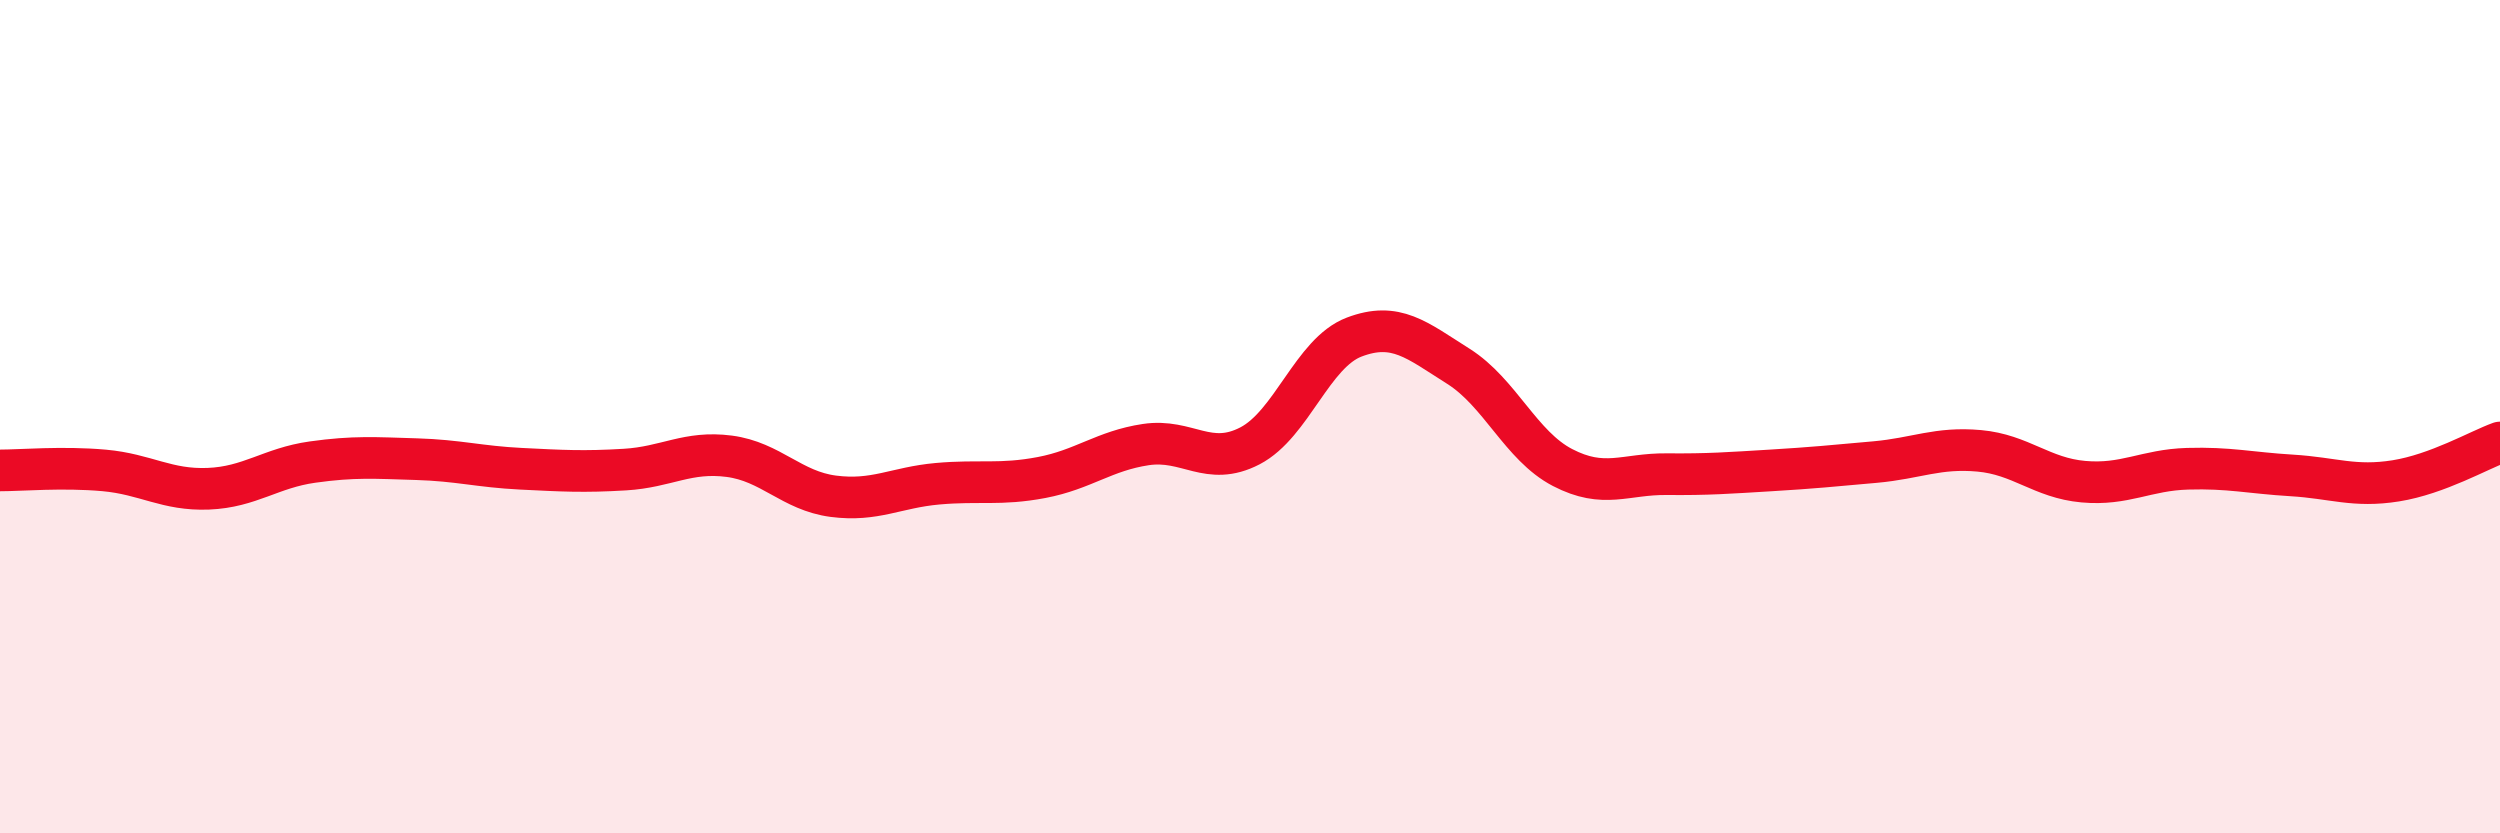
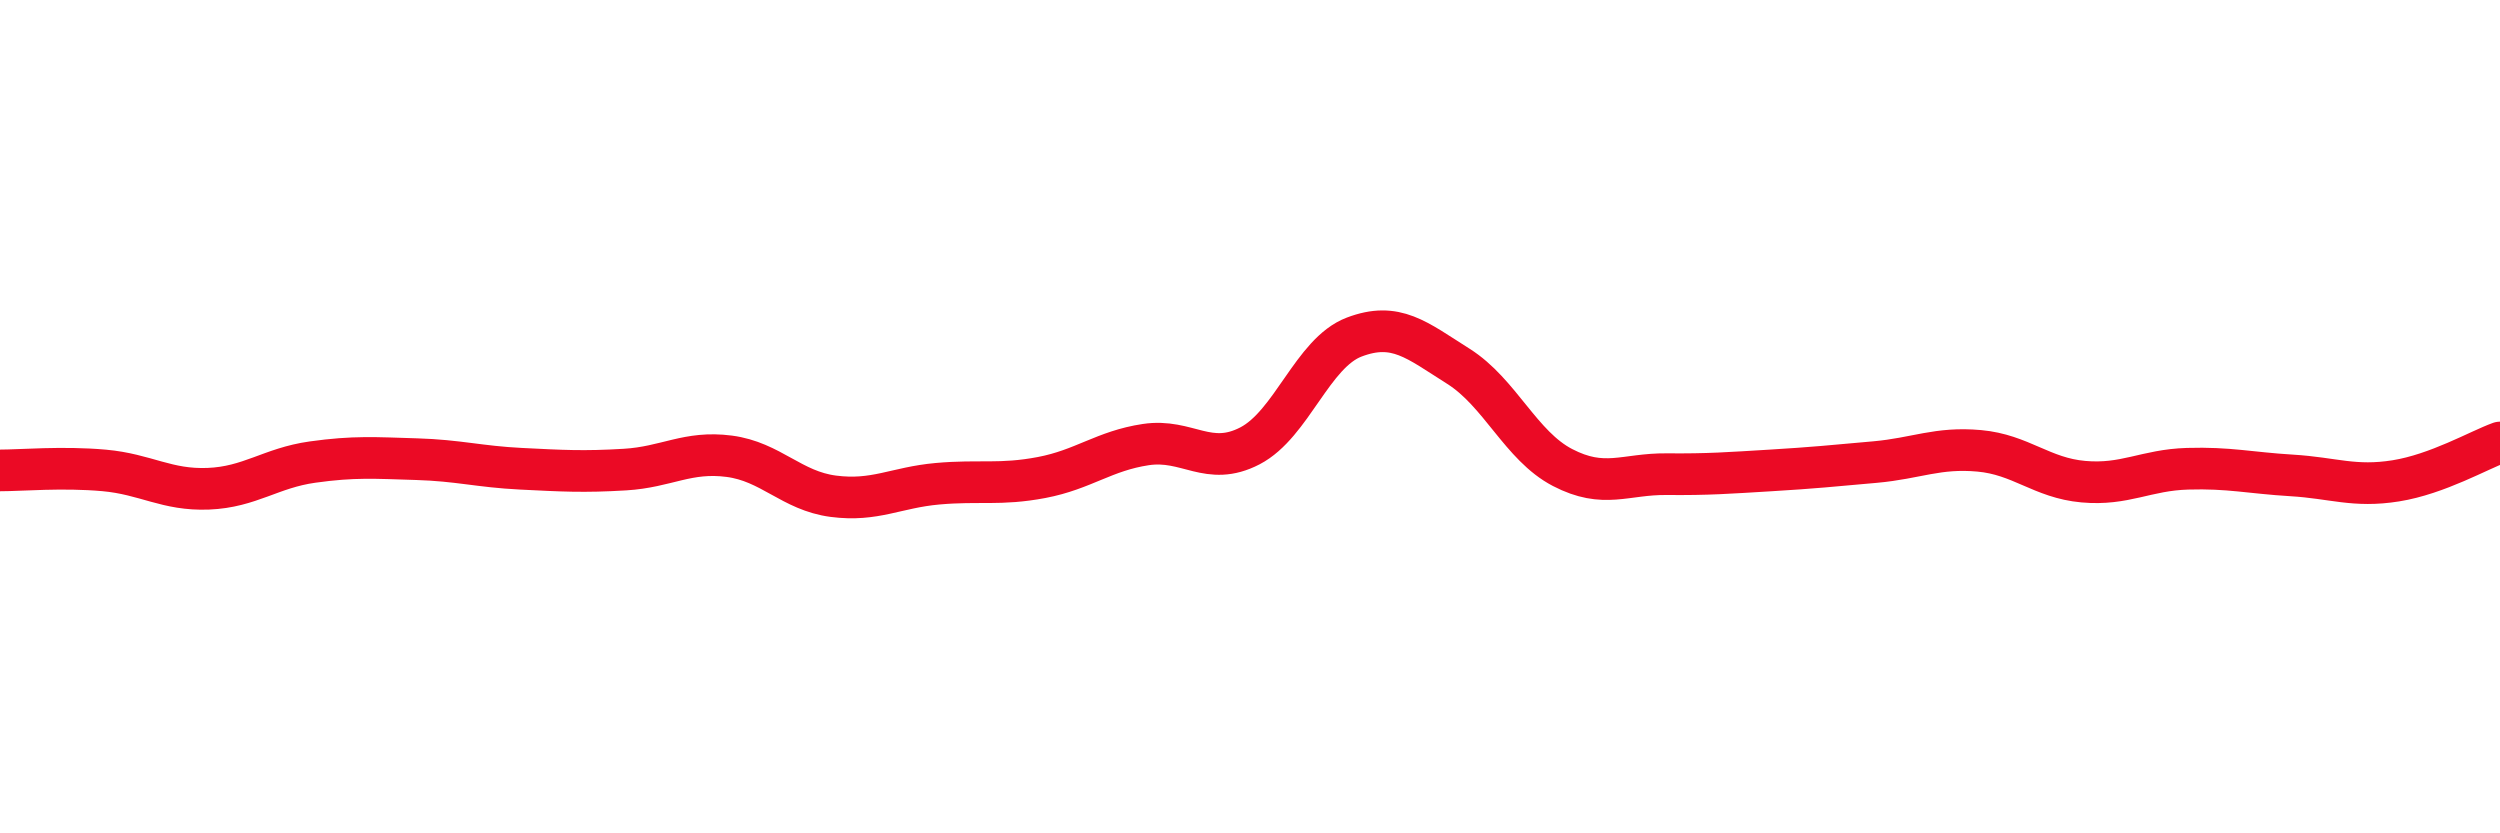
<svg xmlns="http://www.w3.org/2000/svg" width="60" height="20" viewBox="0 0 60 20">
-   <path d="M 0,11.29 C 0.5,11.29 1.5,11.2 2.5,11.29 C 3.5,11.38 4,11.77 5,11.73 C 6,11.69 6.5,11.23 7.5,11.09 C 8.5,10.95 9,10.99 10,11.02 C 11,11.05 11.5,11.2 12.5,11.25 C 13.5,11.3 14,11.33 15,11.27 C 16,11.21 16.5,10.82 17.5,10.95 C 18.5,11.08 19,11.78 20,11.91 C 21,12.04 21.5,11.7 22.5,11.61 C 23.5,11.52 24,11.65 25,11.46 C 26,11.27 26.5,10.82 27.5,10.67 C 28.5,10.52 29,11.22 30,10.7 C 31,10.18 31.5,8.47 32.5,8.09 C 33.5,7.71 34,8.16 35,8.79 C 36,9.42 36.5,10.7 37.5,11.22 C 38.5,11.74 39,11.37 40,11.38 C 41,11.39 41.5,11.35 42.5,11.29 C 43.5,11.23 44,11.18 45,11.09 C 46,11 46.5,10.73 47.5,10.82 C 48.5,10.91 49,11.47 50,11.56 C 51,11.65 51.5,11.28 52.5,11.25 C 53.5,11.22 54,11.35 55,11.41 C 56,11.47 56.5,11.7 57.5,11.54 C 58.5,11.38 59.5,10.8 60,10.62L60 20L0 20Z" fill="#EB0A25" opacity="0.1" stroke-linecap="round" stroke-linejoin="round" />
  <path d="M 0,11.29 C 0.5,11.29 1.5,11.2 2.5,11.29 C 3.5,11.38 4,11.77 5,11.73 C 6,11.69 6.5,11.23 7.5,11.09 C 8.5,10.95 9,10.99 10,11.02 C 11,11.05 11.5,11.2 12.5,11.25 C 13.5,11.3 14,11.33 15,11.27 C 16,11.21 16.5,10.82 17.5,10.95 C 18.5,11.08 19,11.78 20,11.91 C 21,12.04 21.5,11.7 22.5,11.61 C 23.5,11.52 24,11.65 25,11.46 C 26,11.27 26.5,10.82 27.5,10.67 C 28.5,10.52 29,11.22 30,10.7 C 31,10.18 31.5,8.47 32.5,8.09 C 33.5,7.71 34,8.16 35,8.79 C 36,9.42 36.5,10.7 37.5,11.22 C 38.5,11.74 39,11.37 40,11.38 C 41,11.39 41.5,11.35 42.5,11.29 C 43.5,11.23 44,11.18 45,11.09 C 46,11 46.5,10.73 47.5,10.82 C 48.5,10.91 49,11.47 50,11.56 C 51,11.65 51.5,11.28 52.5,11.25 C 53.5,11.22 54,11.35 55,11.41 C 56,11.47 56.5,11.7 57.5,11.54 C 58.5,11.38 59.5,10.8 60,10.62" stroke="#EB0A25" stroke-width="1" fill="none" stroke-linecap="round" stroke-linejoin="round" />
</svg>